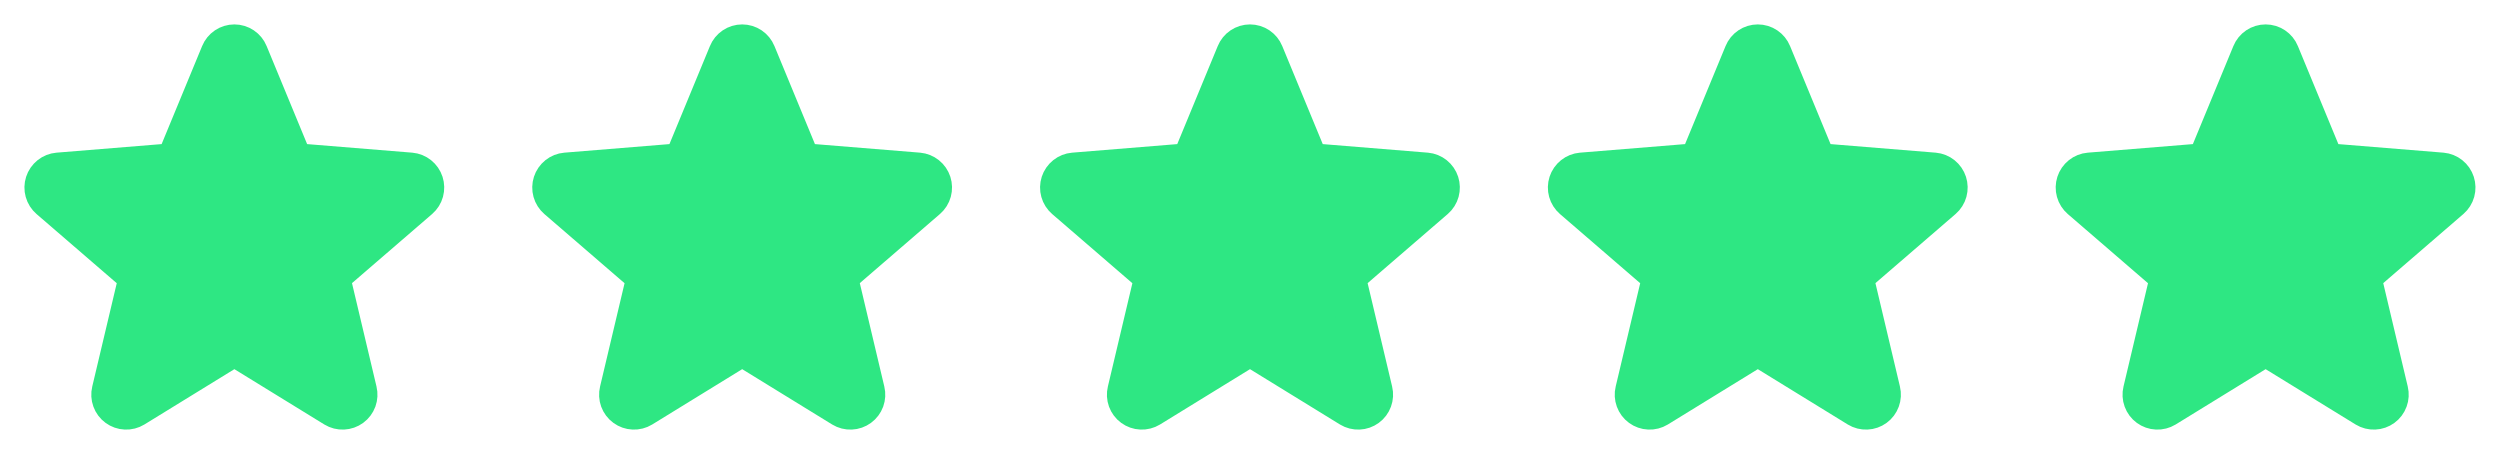
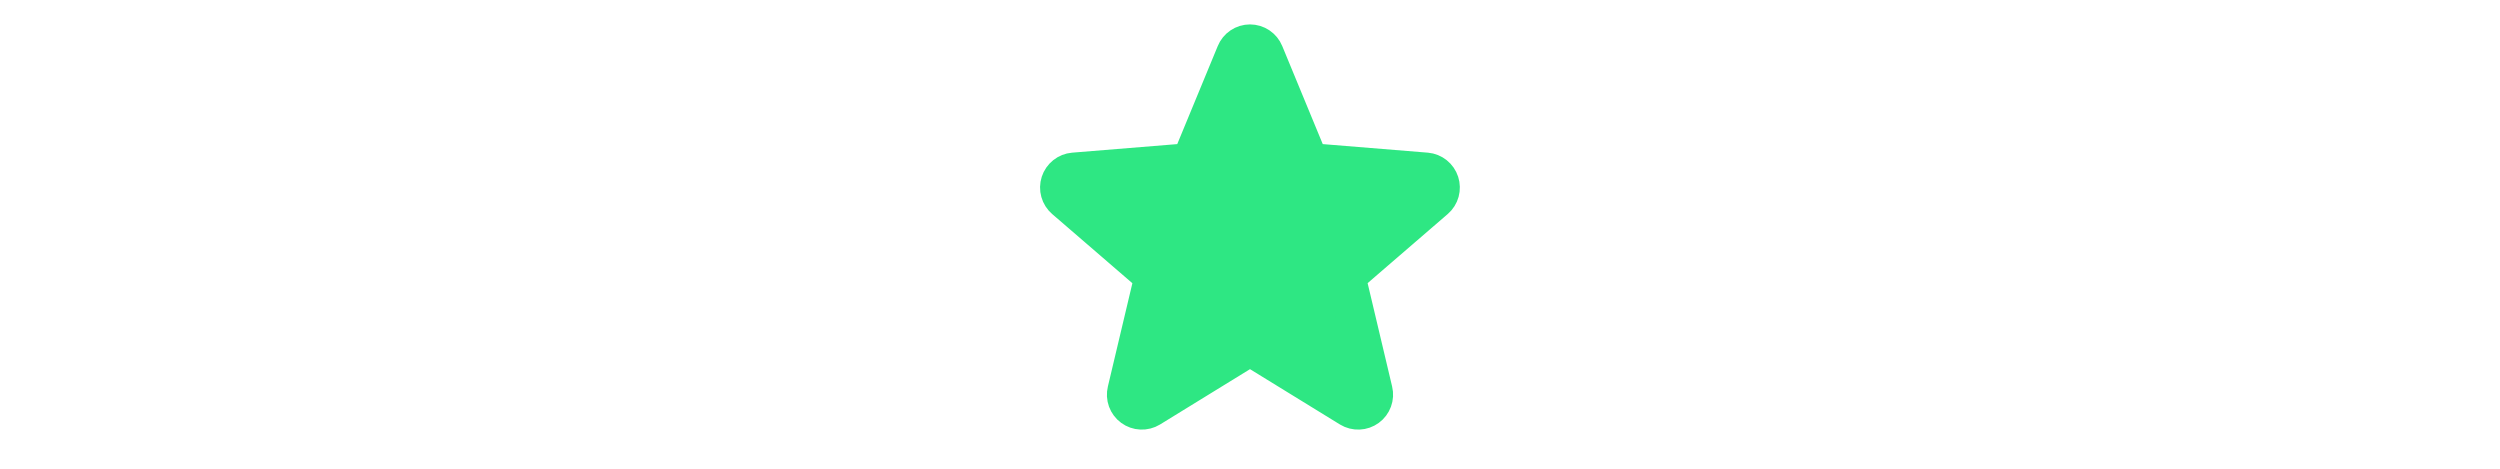
<svg xmlns="http://www.w3.org/2000/svg" width="128" height="24" viewBox="0 0 128 24" fill="none">
  <g clip-path="url(#clip0_4010_231)">
-     <path d="M12 17.727L17.13 20.882C17.263 20.963 17.417 21.002 17.573 20.995C17.728 20.989 17.878 20.936 18.004 20.844C18.13 20.752 18.225 20.625 18.279 20.479C18.332 20.332 18.341 20.174 18.304 20.022L16.909 14.136L21.474 10.198C21.591 10.096 21.675 9.962 21.716 9.813C21.757 9.663 21.753 9.505 21.706 9.358C21.658 9.21 21.568 9.08 21.447 8.983C21.326 8.886 21.18 8.827 21.025 8.813L15.034 8.325L12.726 2.738C12.667 2.593 12.566 2.47 12.437 2.383C12.308 2.296 12.156 2.25 12 2.25C11.844 2.25 11.692 2.296 11.563 2.383C11.434 2.47 11.333 2.593 11.274 2.738L8.966 8.325L2.975 8.813C2.819 8.826 2.672 8.885 2.55 8.982C2.428 9.08 2.337 9.211 2.289 9.359C2.241 9.507 2.238 9.666 2.28 9.816C2.322 9.967 2.408 10.101 2.526 10.203L7.091 14.14L5.696 20.022C5.659 20.174 5.668 20.332 5.722 20.479C5.775 20.625 5.87 20.752 5.996 20.844C6.122 20.936 6.272 20.989 6.427 20.995C6.583 21.002 6.737 20.963 6.87 20.882L12 17.727Z" fill="#2EE783" stroke="#2EE783" stroke-width="2" stroke-linecap="round" stroke-linejoin="round" />
-   </g>
+     </g>
  <g clip-path="url(#clip1_4010_231)">
-     <path d="M38 17.727L43.13 20.882C43.263 20.963 43.417 21.002 43.573 20.995C43.728 20.989 43.878 20.936 44.004 20.844C44.13 20.752 44.225 20.625 44.279 20.479C44.332 20.332 44.341 20.174 44.304 20.022L42.909 14.136L47.474 10.198C47.591 10.096 47.675 9.962 47.716 9.813C47.757 9.663 47.753 9.505 47.706 9.358C47.658 9.21 47.568 9.08 47.447 8.983C47.326 8.886 47.179 8.827 47.025 8.813L41.034 8.325L38.726 2.738C38.667 2.593 38.566 2.47 38.437 2.383C38.308 2.296 38.156 2.25 38 2.25C37.844 2.25 37.692 2.296 37.563 2.383C37.434 2.47 37.333 2.593 37.274 2.738L34.966 8.325L28.975 8.813C28.819 8.826 28.672 8.885 28.55 8.982C28.428 9.08 28.337 9.211 28.289 9.359C28.241 9.507 28.238 9.666 28.28 9.816C28.322 9.967 28.408 10.101 28.526 10.203L33.091 14.14L31.696 20.022C31.659 20.174 31.668 20.332 31.721 20.479C31.775 20.625 31.87 20.752 31.996 20.844C32.122 20.936 32.272 20.989 32.427 20.995C32.583 21.002 32.737 20.963 32.87 20.882L38 17.727Z" fill="#2EE783" stroke="#2EE783" stroke-width="2" stroke-linecap="round" stroke-linejoin="round" />
-   </g>
+     </g>
  <g clip-path="url(#clip2_4010_231)">
    <path d="M64 17.727L69.13 20.882C69.263 20.963 69.417 21.002 69.573 20.995C69.728 20.989 69.878 20.936 70.004 20.844C70.13 20.752 70.225 20.625 70.278 20.479C70.332 20.332 70.341 20.174 70.304 20.022L68.909 14.136L73.474 10.198C73.591 10.096 73.675 9.962 73.716 9.813C73.757 9.663 73.753 9.505 73.706 9.358C73.658 9.21 73.568 9.08 73.447 8.983C73.326 8.886 73.18 8.827 73.025 8.813L67.034 8.325L64.726 2.738C64.667 2.593 64.566 2.47 64.437 2.383C64.308 2.296 64.156 2.25 64 2.25C63.844 2.25 63.692 2.296 63.563 2.383C63.434 2.47 63.333 2.593 63.274 2.738L60.966 8.325L54.975 8.813C54.819 8.826 54.672 8.885 54.55 8.982C54.428 9.08 54.337 9.211 54.289 9.359C54.241 9.507 54.238 9.666 54.28 9.816C54.322 9.967 54.408 10.101 54.526 10.203L59.091 14.14L57.696 20.022C57.659 20.174 57.668 20.332 57.721 20.479C57.775 20.625 57.87 20.752 57.996 20.844C58.122 20.936 58.272 20.989 58.427 20.995C58.583 21.002 58.737 20.963 58.87 20.882L64 17.727Z" fill="#2EE783" stroke="#2EE783" stroke-width="2" stroke-linecap="round" stroke-linejoin="round" />
  </g>
  <g clip-path="url(#clip3_4010_231)">
-     <path d="M90 17.727L95.13 20.882C95.263 20.963 95.417 21.002 95.573 20.995C95.728 20.989 95.878 20.936 96.004 20.844C96.13 20.752 96.225 20.625 96.278 20.479C96.332 20.332 96.341 20.174 96.304 20.022L94.909 14.136L99.474 10.198C99.591 10.096 99.675 9.962 99.716 9.813C99.757 9.663 99.753 9.505 99.706 9.358C99.658 9.21 99.568 9.08 99.447 8.983C99.326 8.886 99.18 8.827 99.025 8.813L93.034 8.325L90.726 2.738C90.667 2.593 90.566 2.47 90.437 2.383C90.308 2.296 90.156 2.25 90 2.25C89.844 2.25 89.692 2.296 89.563 2.383C89.434 2.47 89.333 2.593 89.274 2.738L86.966 8.325L80.975 8.813C80.819 8.826 80.672 8.885 80.55 8.982C80.428 9.08 80.337 9.211 80.289 9.359C80.241 9.507 80.238 9.666 80.28 9.816C80.322 9.967 80.408 10.101 80.526 10.203L85.091 14.14L83.696 20.022C83.659 20.174 83.668 20.332 83.722 20.479C83.775 20.625 83.87 20.752 83.996 20.844C84.122 20.936 84.272 20.989 84.427 20.995C84.583 21.002 84.737 20.963 84.87 20.882L90 17.727Z" fill="#2EE783" stroke="#2EE783" stroke-width="2" stroke-linecap="round" stroke-linejoin="round" />
-   </g>
+     </g>
  <g clip-path="url(#clip4_4010_231)">
-     <path d="M116 17.727L121.13 20.882C121.263 20.963 121.417 21.002 121.573 20.995C121.728 20.989 121.878 20.936 122.004 20.844C122.13 20.752 122.225 20.625 122.278 20.479C122.332 20.332 122.341 20.174 122.304 20.022L120.909 14.136L125.474 10.198C125.591 10.096 125.675 9.962 125.716 9.813C125.757 9.663 125.753 9.505 125.706 9.358C125.658 9.21 125.568 9.08 125.447 8.983C125.326 8.886 125.18 8.827 125.025 8.813L119.034 8.325L116.726 2.738C116.667 2.593 116.566 2.47 116.437 2.383C116.308 2.296 116.156 2.25 116 2.25C115.844 2.25 115.692 2.296 115.563 2.383C115.434 2.47 115.333 2.593 115.274 2.738L112.966 8.325L106.975 8.813C106.819 8.826 106.672 8.885 106.55 8.982C106.428 9.08 106.337 9.211 106.289 9.359C106.241 9.507 106.238 9.666 106.28 9.816C106.322 9.967 106.408 10.101 106.526 10.203L111.091 14.14L109.696 20.022C109.659 20.174 109.668 20.332 109.722 20.479C109.775 20.625 109.87 20.752 109.996 20.844C110.122 20.936 110.272 20.989 110.427 20.995C110.583 21.002 110.737 20.963 110.87 20.882L116 17.727Z" fill="#2EE783" stroke="#2EE783" stroke-width="2" stroke-linecap="round" stroke-linejoin="round" />
-   </g>
+     </g>
  <defs>
    <clipPath id="clip0_4010_231">
-       <rect width="24" height="24" fill="white" />
-     </clipPath>
+       </clipPath>
    <clipPath id="clip1_4010_231">
      <rect width="24" height="24" fill="white" transform="translate(26)" />
    </clipPath>
    <clipPath id="clip2_4010_231">
      <rect width="24" height="24" fill="white" transform="translate(52)" />
    </clipPath>
    <clipPath id="clip3_4010_231">
      <rect width="24" height="24" fill="white" transform="translate(78)" />
    </clipPath>
    <clipPath id="clip4_4010_231">
      <rect width="24" height="24" fill="white" transform="translate(104)" />
    </clipPath>
  </defs>
</svg>